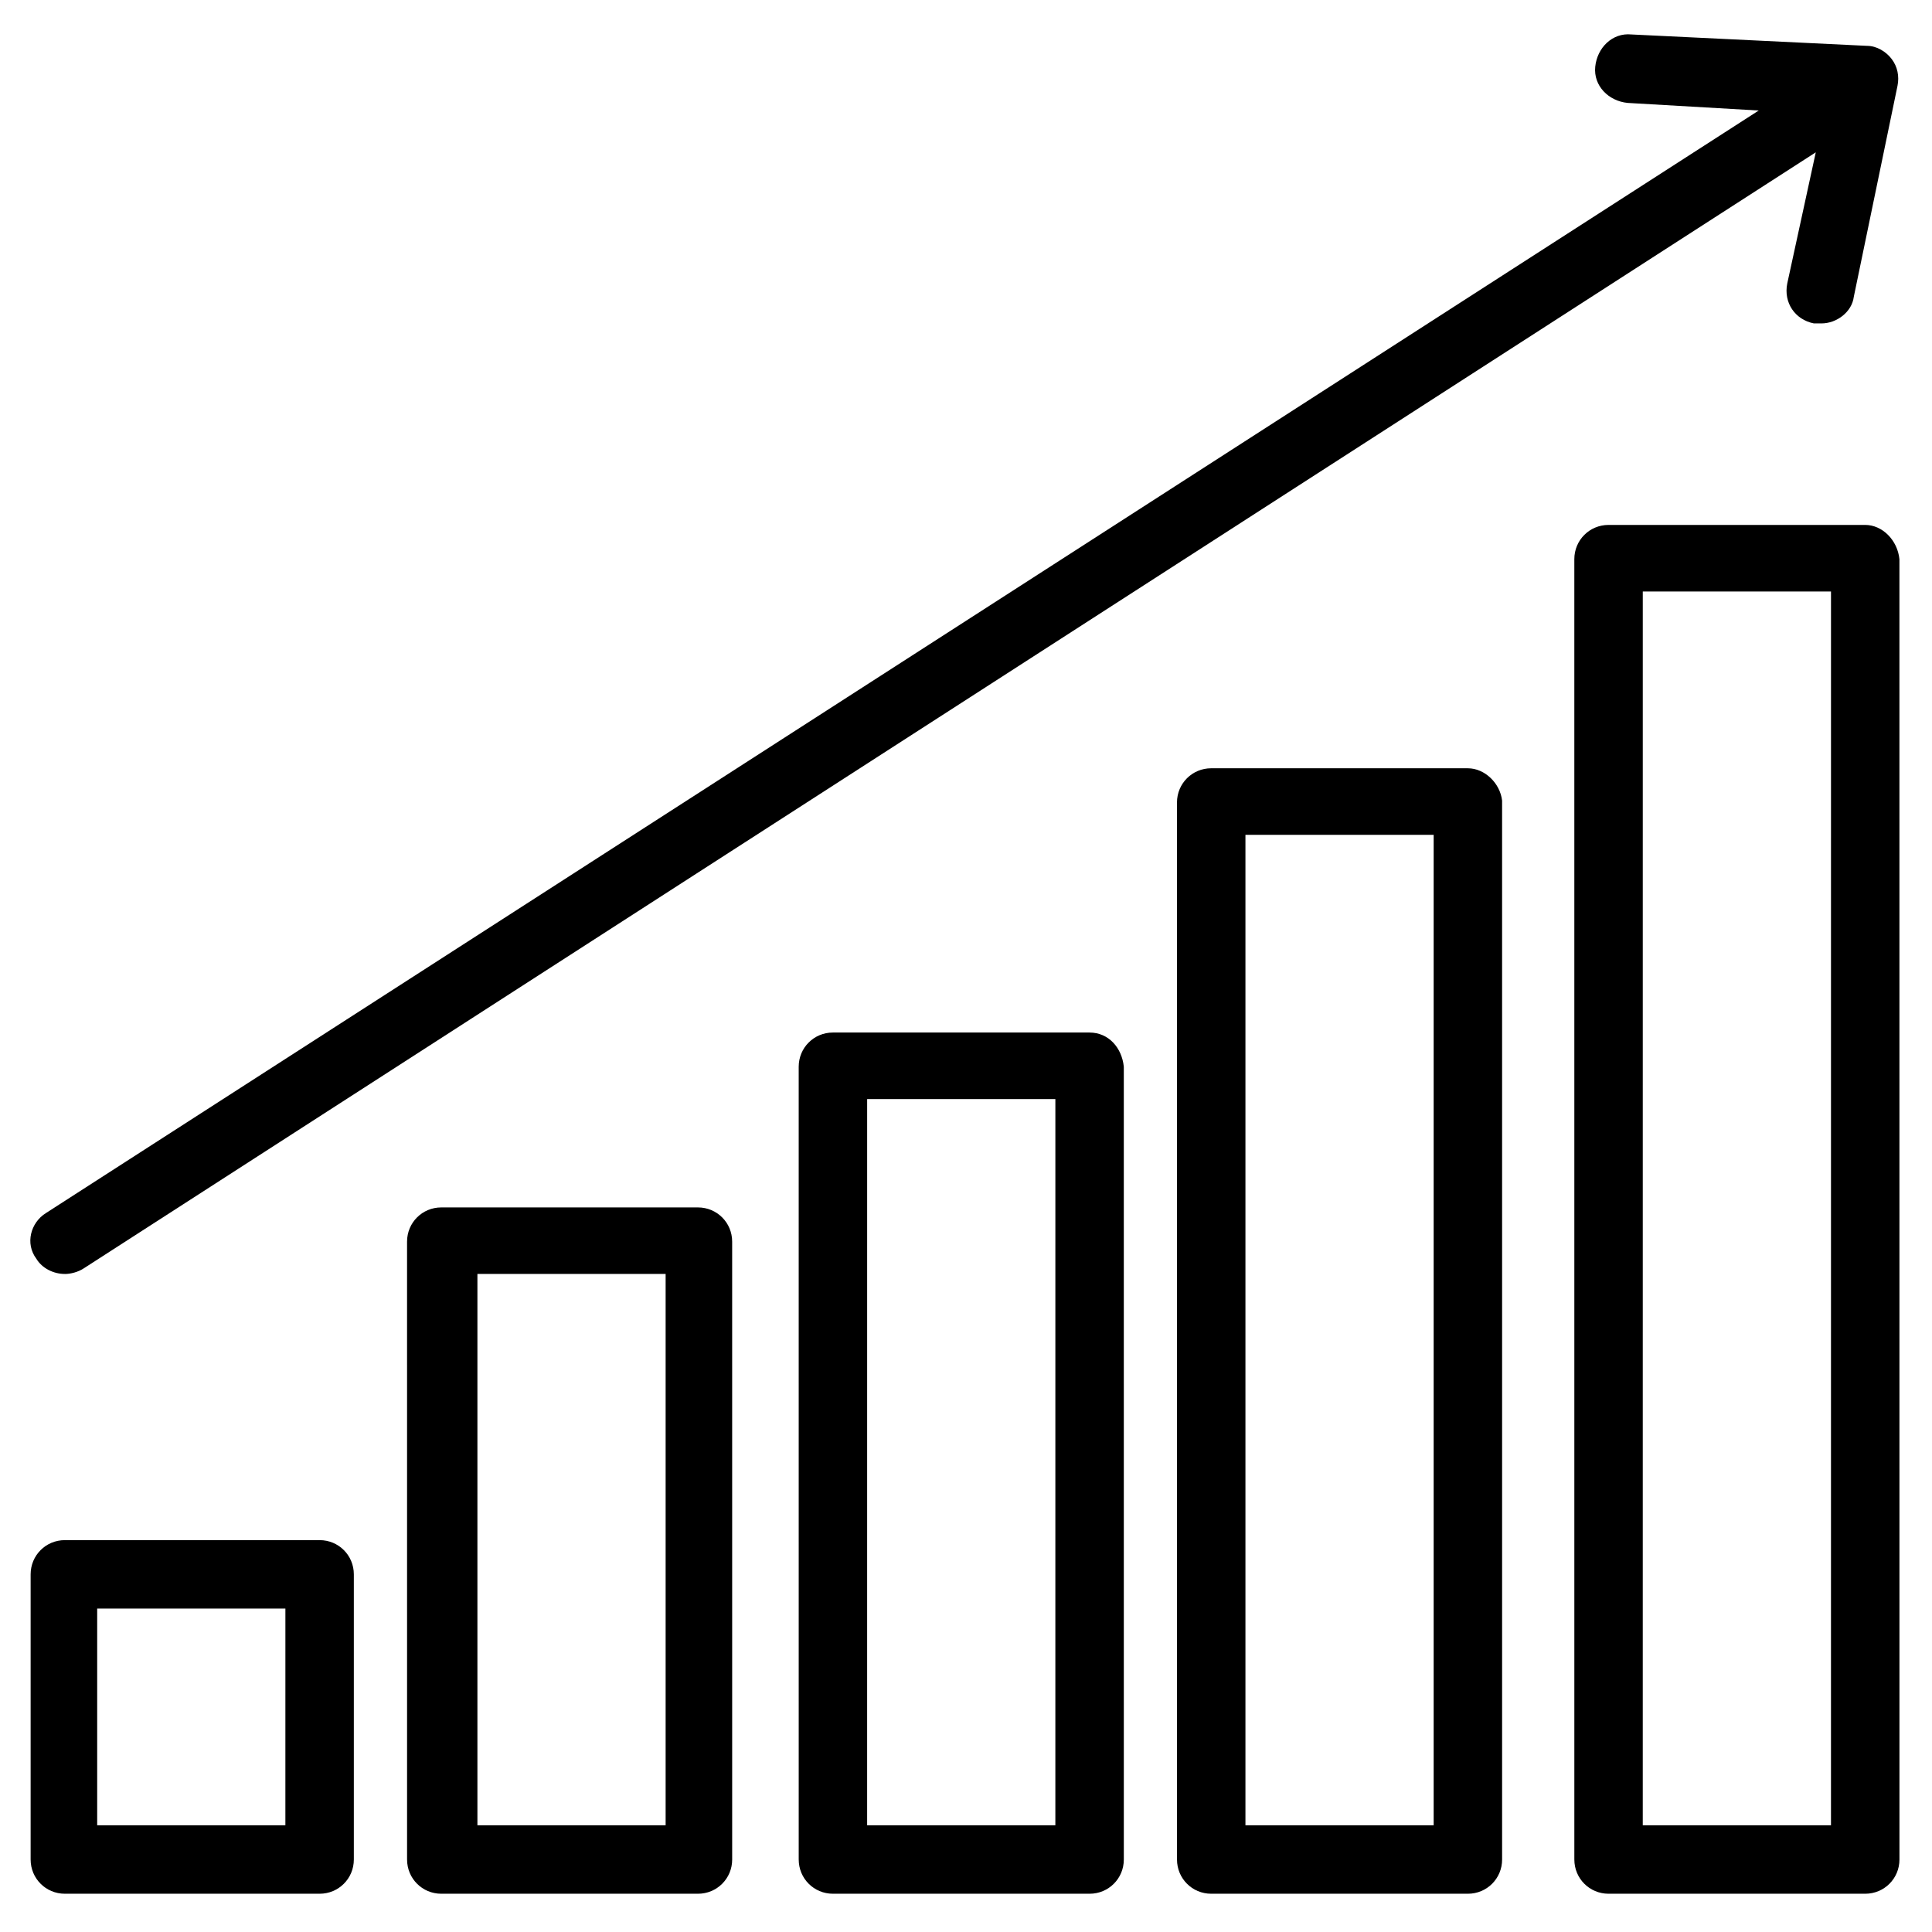
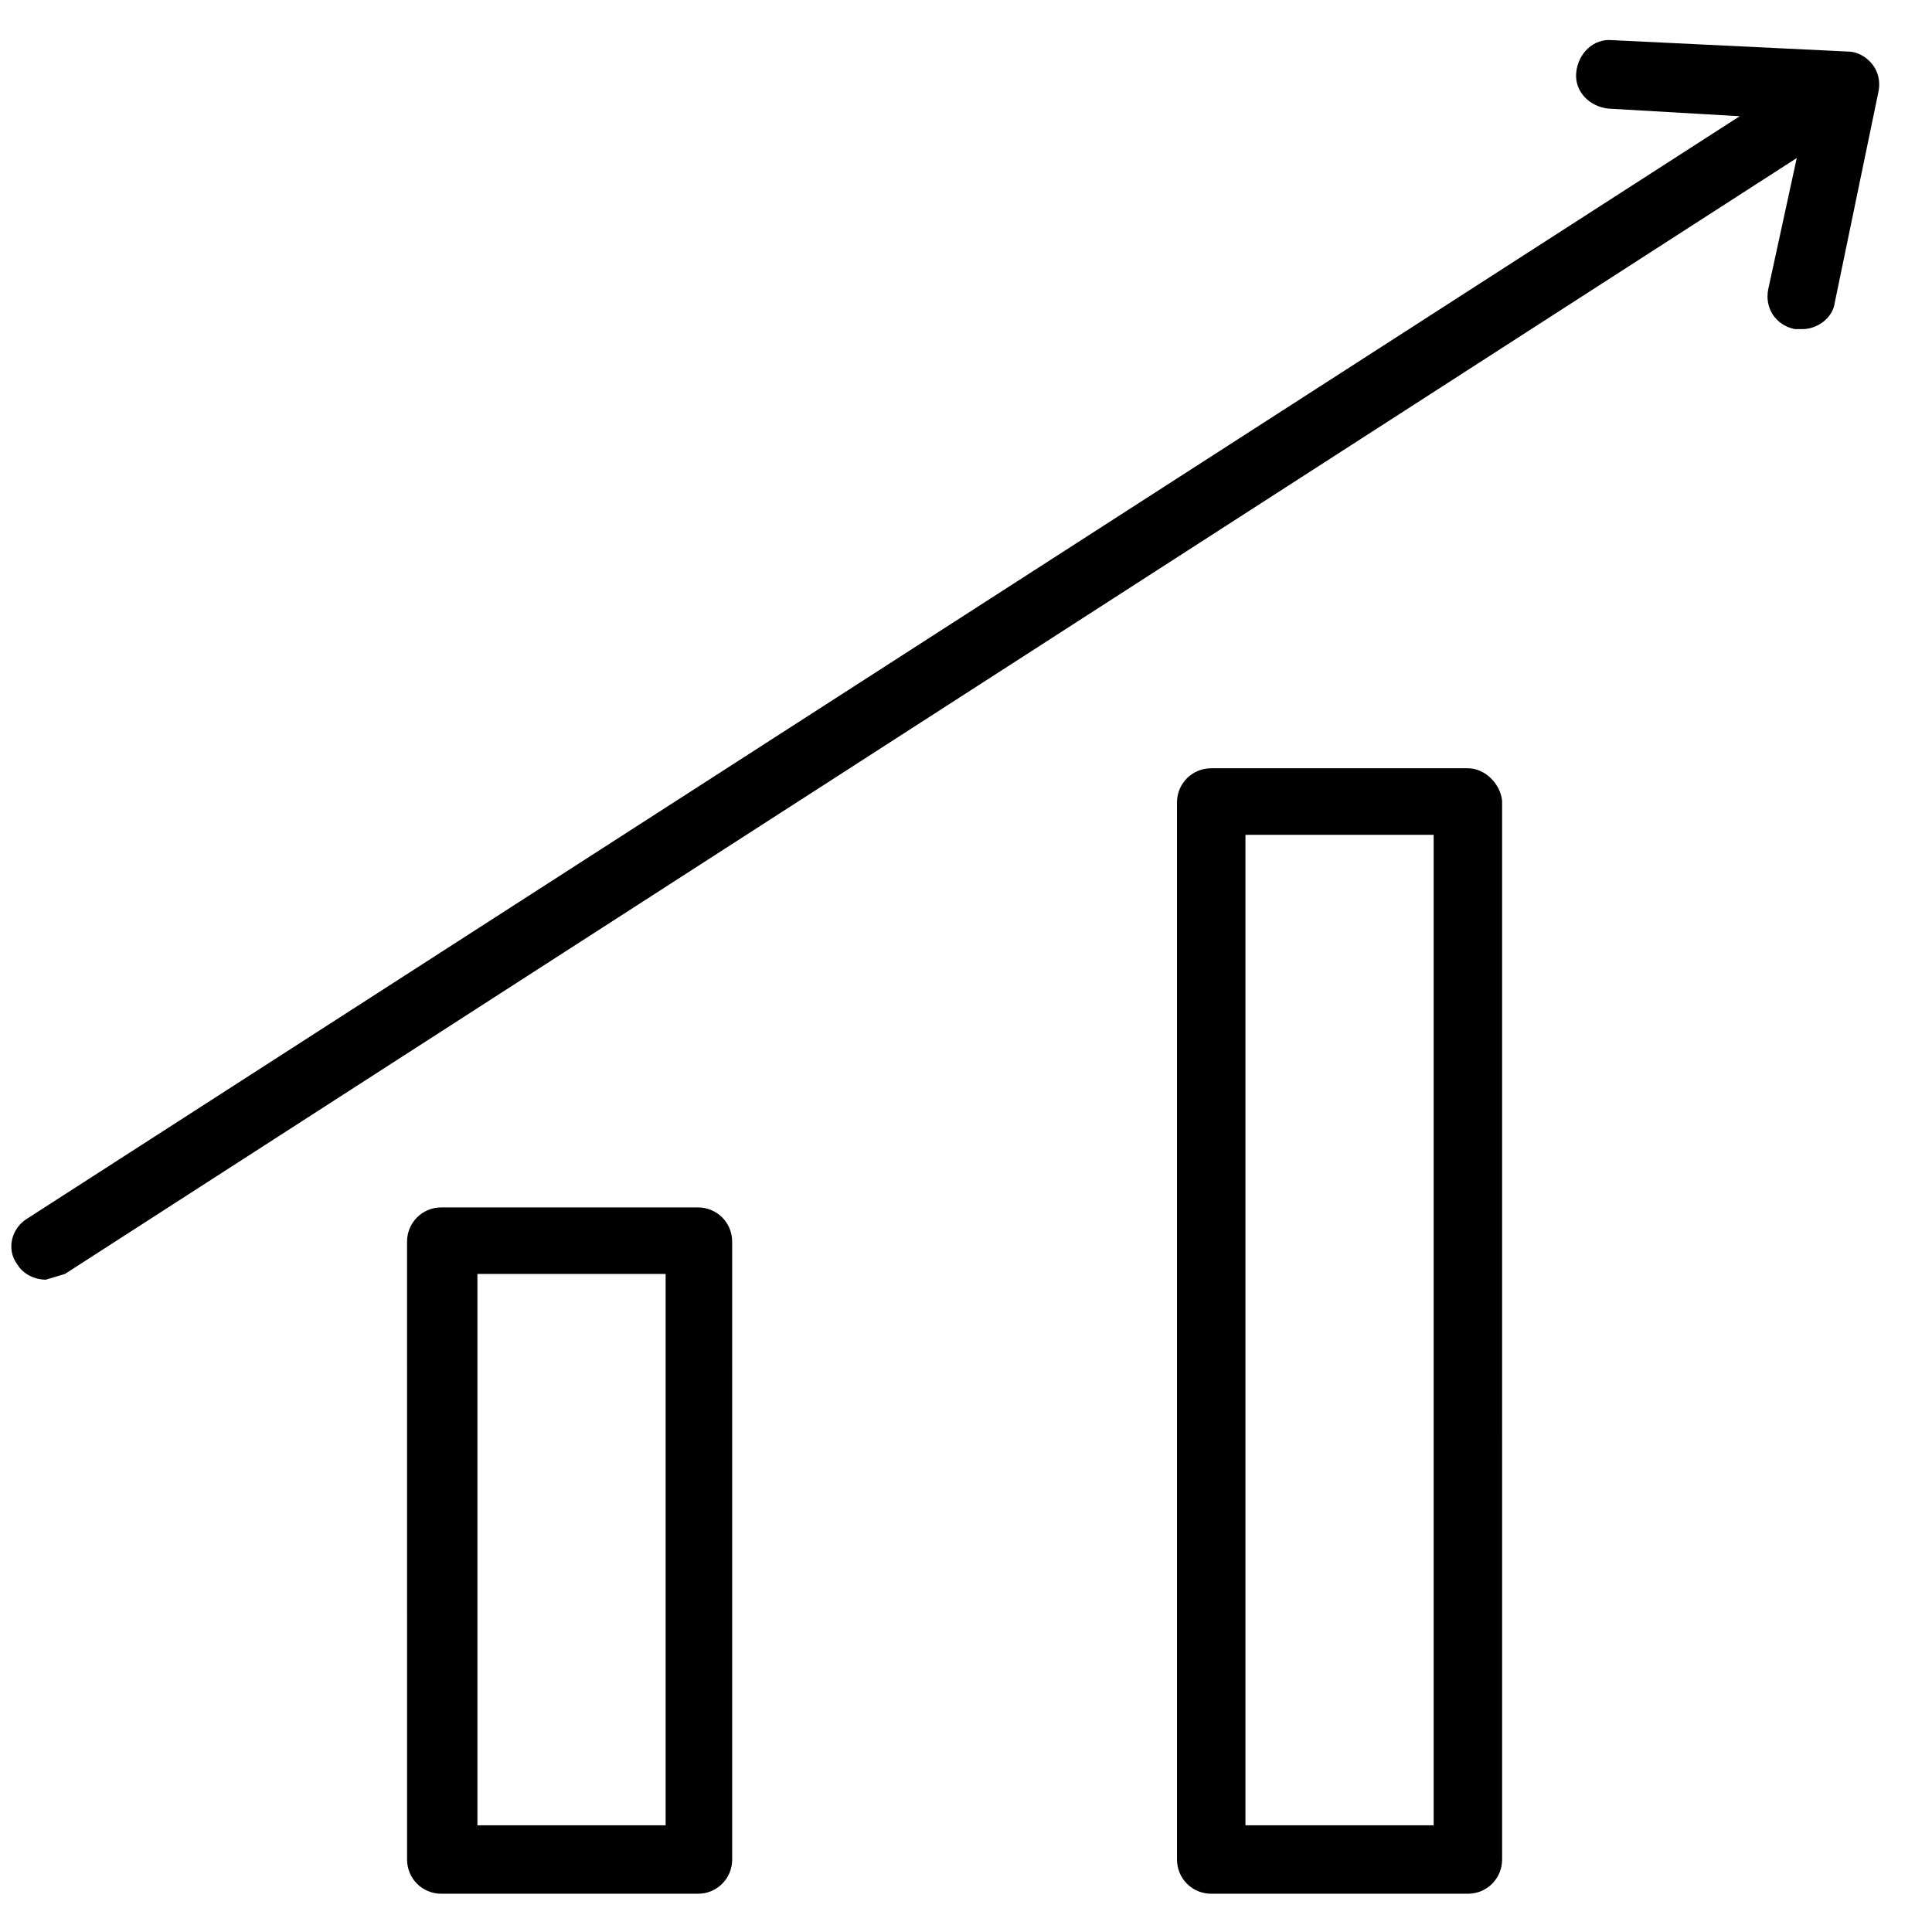
<svg xmlns="http://www.w3.org/2000/svg" fill="#000000" width="800px" height="800px" version="1.1" viewBox="144 144 512 512">
  <g>
-     <path d="m228.7 552.15h-67.512c-5.039 0-9.07 4.031-9.07 9.07v75.57c0 5.039 4.031 9.07 9.07 9.07h67.512c5.039 0 9.07-4.031 9.07-9.07v-75.57c0-5.039-4.031-9.07-9.07-9.07zm-8.566 75.57h-50.379v-57.434h49.879l-0.004 57.434z" />
    <path d="m328.96 463.98h-68.016c-5.039 0-9.07 4.031-9.07 9.07l0.004 163.74c0 5.039 4.031 9.07 9.07 9.07h68.016c5.039 0 9.07-4.031 9.07-9.07l-0.004-163.74c0-5.039-4.031-9.07-9.07-9.07zm-8.562 163.74h-49.879v-146.11h49.879z" />
-     <path d="m432.75 417.63h-68.016c-5.039 0-9.07 4.031-9.07 9.07l0.004 210.09c0 5.039 4.031 9.07 9.07 9.07h68.016c5.039 0 9.07-4.031 9.07-9.07l-0.004-210.09c-0.504-5.035-4.031-9.066-9.07-9.066zm-9.07 210.09h-49.879l0.004-192.45h49.879z" />
    <path d="m533 347.6h-68.016c-5.039 0-9.07 4.031-9.07 9.07l0.004 280.12c0 5.039 4.031 9.07 9.07 9.07h68.016c5.039 0 9.07-4.031 9.07-9.07l-0.004-280.62c-0.504-4.535-4.535-8.566-9.07-8.566zm-9.066 280.12h-49.879v-262.48h49.879z" />
-     <path d="m638.3 283.11h-68.016c-5.039 0-9.07 4.031-9.07 9.07l0.004 344.61c0 5.039 4.031 9.07 9.07 9.07h68.016c5.039 0 9.07-4.031 9.07-9.07l-0.008-344.61c-0.504-5.039-4.531-9.07-9.066-9.07zm-9.07 344.61h-49.879l0.004-326.97h49.879z" />
-     <path d="m161.19 481.62c1.512 0 3.527-0.504 5.039-1.512l458.97-295.74-7.559 34.762c-1.008 5.039 2.016 9.574 7.055 10.578h2.016c4.031 0 8.062-3.023 8.566-7.055l11.582-55.918c0.504-2.519 0-5.039-1.512-7.055-1.512-2.016-4.031-3.527-6.551-3.527l-62.469-3.019c-5.039-0.504-9.07 3.527-9.574 8.566-0.504 5.039 3.527 9.07 8.566 9.574l34.762 2.016-453.93 292.2c-4.031 2.519-5.543 8.062-2.519 12.09 1.512 2.523 4.535 4.035 7.555 4.035z" />
+     <path d="m161.19 481.62l458.97-295.74-7.559 34.762c-1.008 5.039 2.016 9.574 7.055 10.578h2.016c4.031 0 8.062-3.023 8.566-7.055l11.582-55.918c0.504-2.519 0-5.039-1.512-7.055-1.512-2.016-4.031-3.527-6.551-3.527l-62.469-3.019c-5.039-0.504-9.07 3.527-9.574 8.566-0.504 5.039 3.527 9.07 8.566 9.574l34.762 2.016-453.93 292.2c-4.031 2.519-5.543 8.062-2.519 12.09 1.512 2.523 4.535 4.035 7.555 4.035z" />
  </g>
</svg>